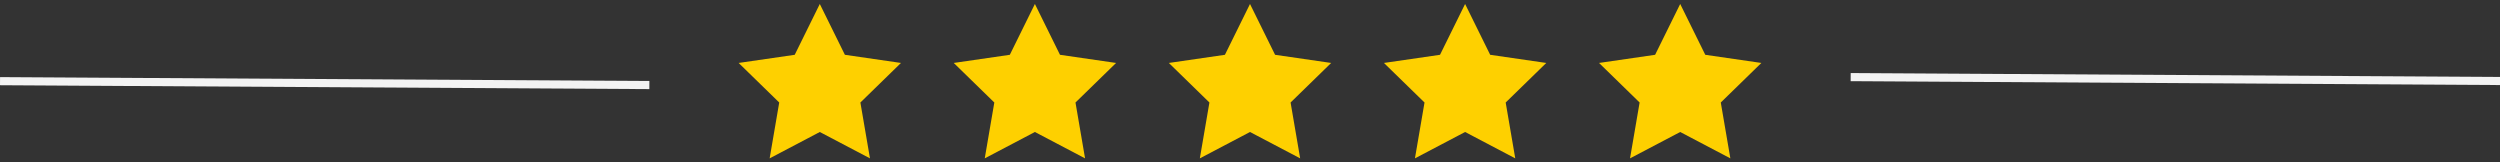
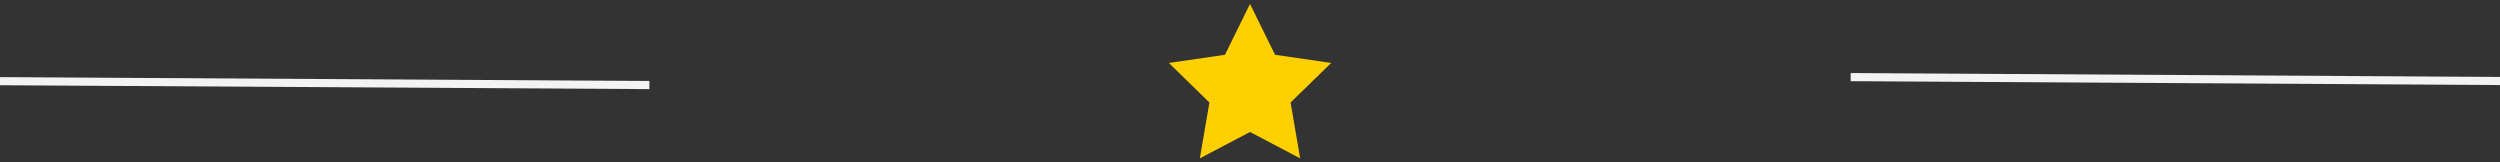
<svg xmlns="http://www.w3.org/2000/svg" width="616" height="40" viewBox="0 0 616 40" fill="none">
  <rect x="0" y="0" width="616" height="40" fill="#333333" stroke="none" />
  <line x1="0.006" y1="20" x2="160.003" y2="20.958" stroke="#F3F3F3" stroke-width="2" />
  <line x1="456.006" y1="19" x2="616.003" y2="19.958" stroke="#F3F3F3" stroke-width="2" />
  <g clip-path="url(#clip0_2106_477)">
-     <path d="M222 15.51L208.18 13.502L202 0.98L195.82 13.502L182 15.51L192 25.258L189.64 39.02L202 32.523L214.36 39.02L212 25.258L222 15.51Z" fill="#FED000" />
-   </g>
+     </g>
  <g clip-path="url(#clip1_2106_477)">
-     <path d="M275 15.51L261.18 13.502L255 0.98L248.82 13.502L235 15.51L245 25.258L242.64 39.02L255 32.523L267.36 39.02L265 25.258L275 15.51Z" fill="#FED000" />
-   </g>
+     </g>
  <g clip-path="url(#clip2_2106_477)">
    <path d="M328 15.51L314.18 13.502L308 0.98L301.82 13.502L288 15.51L298 25.258L295.64 39.02L308 32.523L320.36 39.02L318 25.258L328 15.51Z" fill="#FED000" />
  </g>
  <g clip-path="url(#clip3_2106_477)">
-     <path d="M381 15.51L367.18 13.502L361 0.98L354.82 13.502L341 15.51L351 25.258L348.64 39.02L361 32.523L373.36 39.02L371 25.258L381 15.51Z" fill="#FED000" />
-   </g>
+     </g>
  <g clip-path="url(#clip4_2106_477)">
    <path d="M434 15.51L420.18 13.502L414 0.98L407.82 13.502L394 15.51L404 25.258L401.64 39.02L414 32.523L426.36 39.02L424 25.258L434 15.51Z" fill="#FED000" />
  </g>
  <defs>
    <clipPath id="clip0_2106_477">
      <rect width="40" height="40" fill="white" transform="translate(182)" />
    </clipPath>
    <clipPath id="clip1_2106_477">
      <rect width="40" height="40" fill="white" transform="translate(235)" />
    </clipPath>
    <clipPath id="clip2_2106_477">
      <rect width="40" height="40" fill="white" transform="translate(288)" />
    </clipPath>
    <clipPath id="clip3_2106_477">
      <rect width="40" height="40" fill="white" transform="translate(341)" />
    </clipPath>
    <clipPath id="clip4_2106_477">
-       <rect width="40" height="40" fill="white" transform="translate(394)" />
-     </clipPath>
+       </clipPath>
  </defs>
</svg>